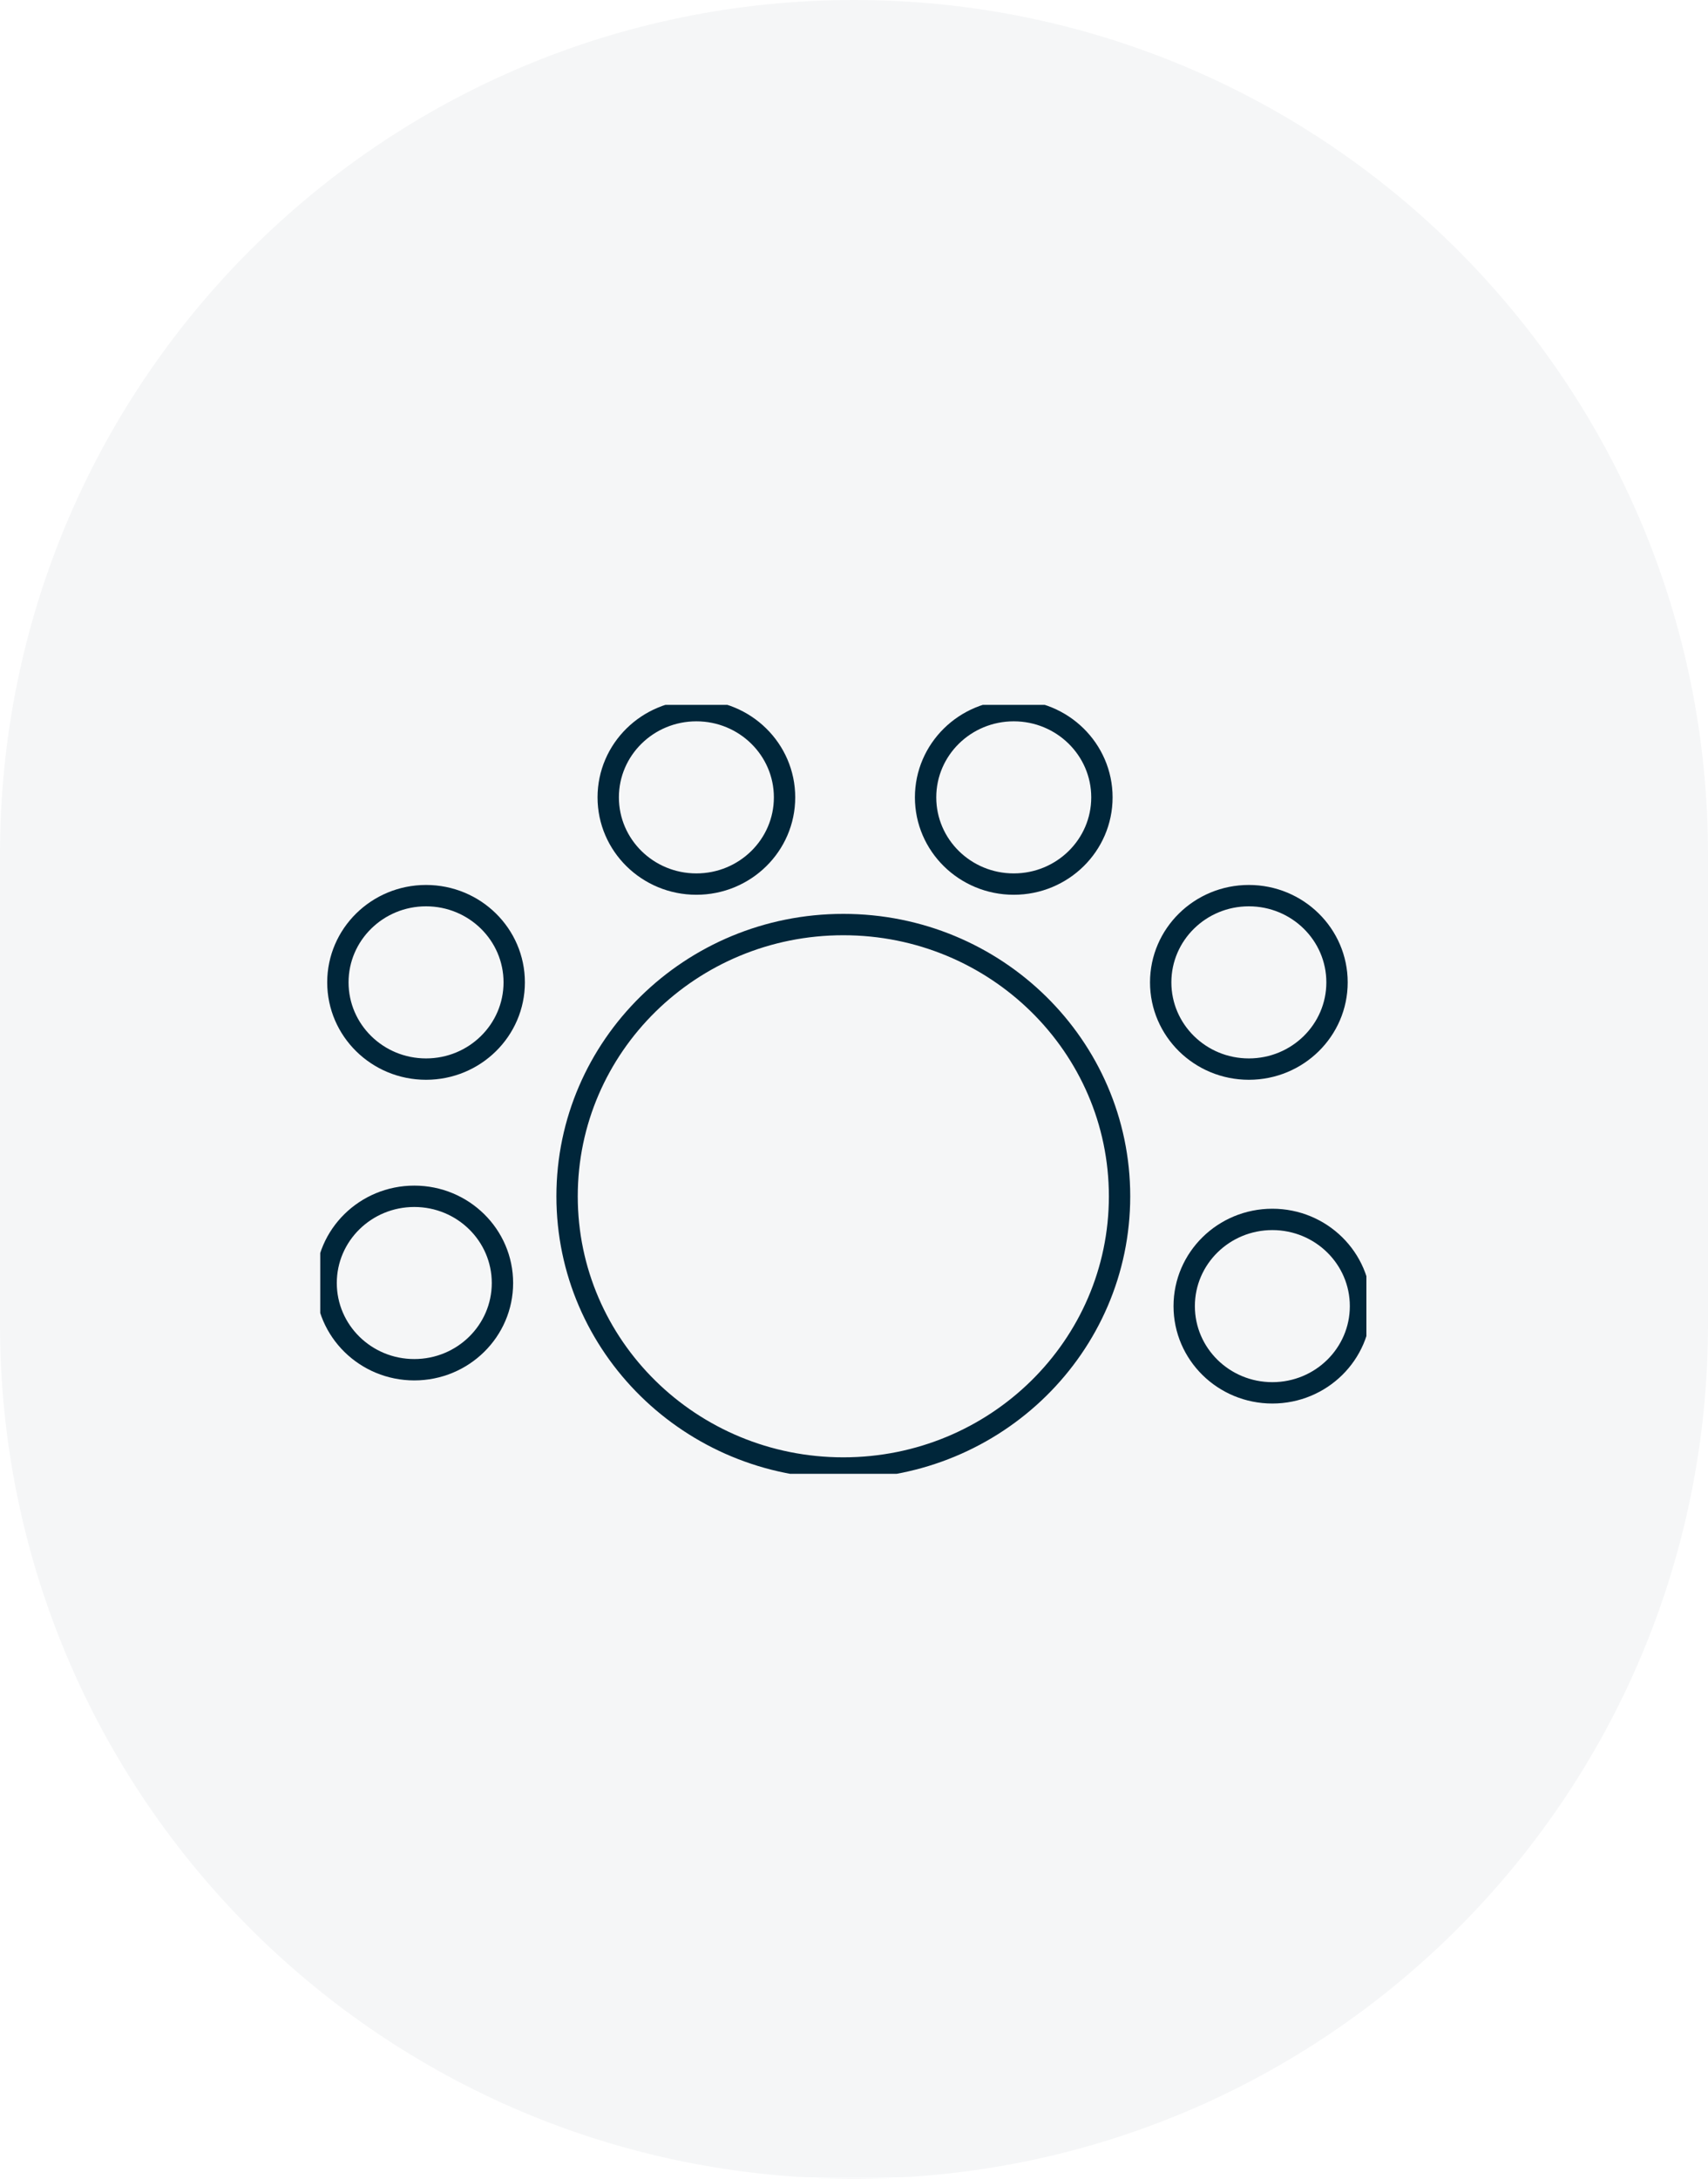
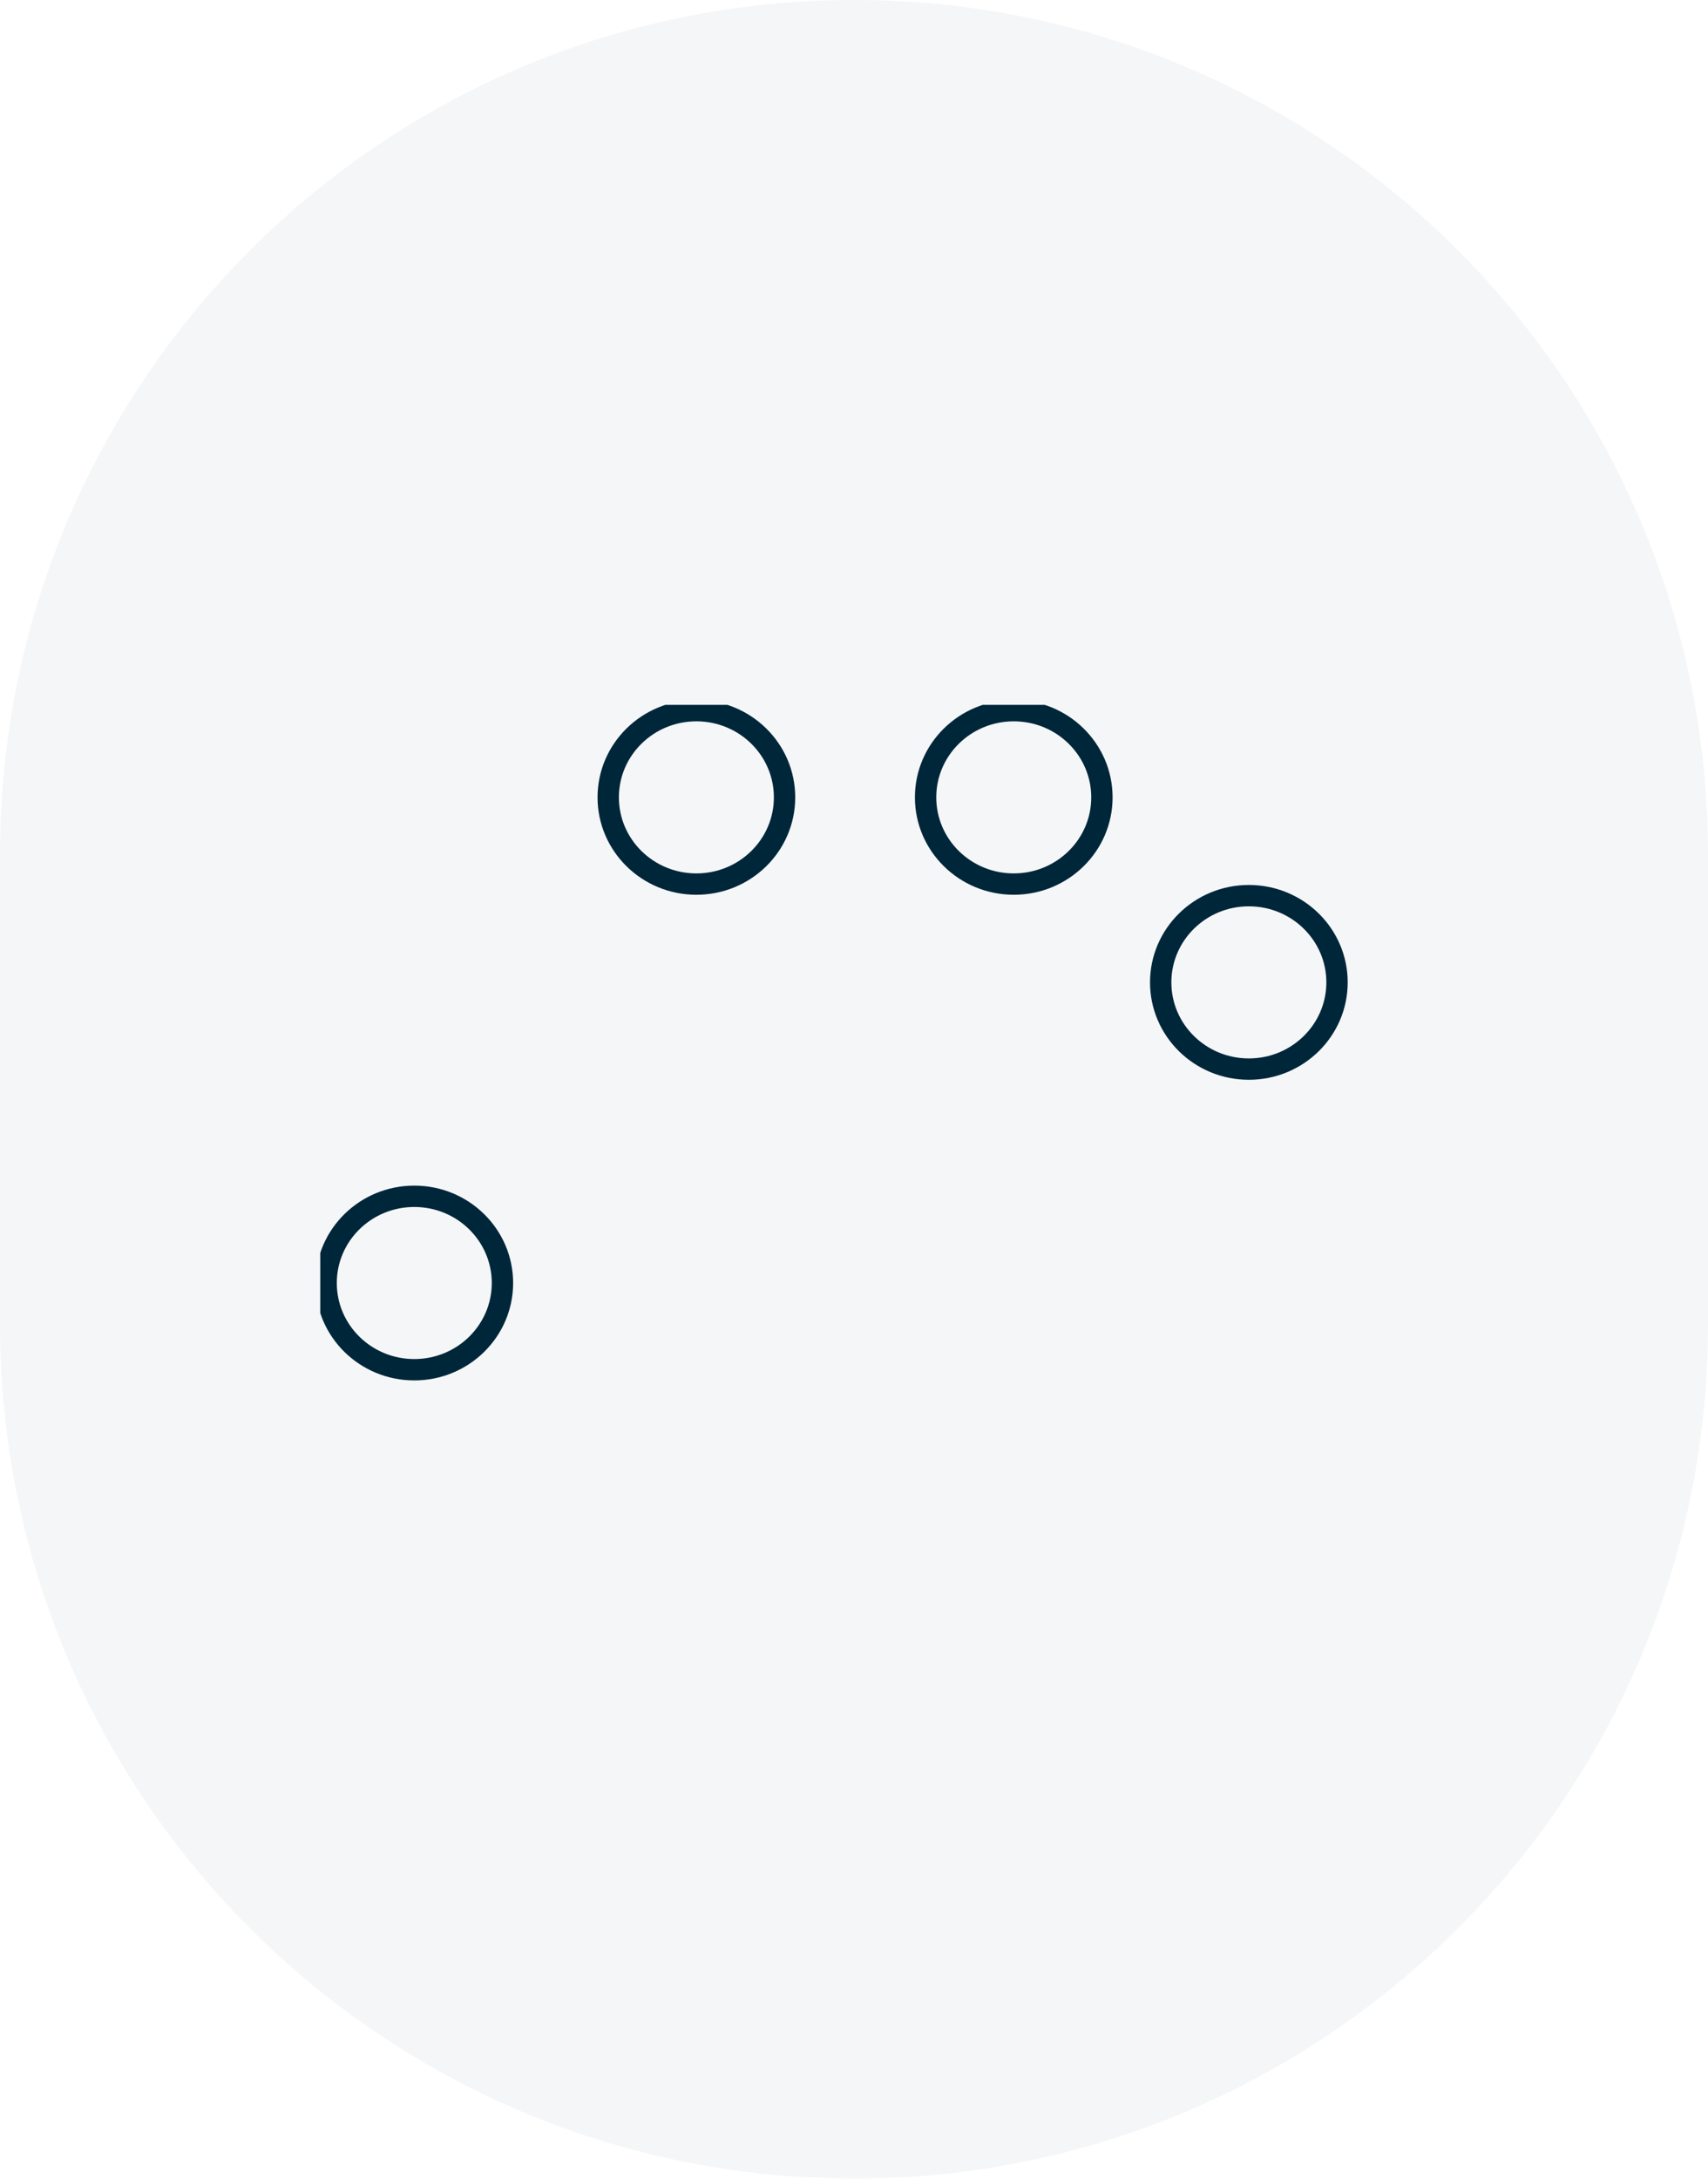
<svg xmlns="http://www.w3.org/2000/svg" width="80" height="102" viewBox="0 0 80 102" fill="none">
  <path opacity="0.04" d="M80 40C80 17.909 62.091 0 40 0C17.909 0 0 17.909 0 40V62C0 84.091 17.909 102 40 102C62.091 102 80 84.091 80 62V40Z" fill="#00263A" />
  <g clip-path="url(#clip0_1330_2439)">
    <path d="M36.747 37.331C36.747 35.089 34.898 33.271 32.617 33.271C30.337 33.271 28.488 35.089 28.488 37.331C28.488 39.573 30.337 41.391 32.617 41.391C34.898 41.391 36.747 39.573 36.747 37.331Z" stroke="#00263A" stroke-miterlimit="10" />
    <path d="M51.612 37.331C51.612 35.089 49.763 33.271 47.483 33.271C45.202 33.271 43.353 35.089 43.353 37.331C43.353 39.573 45.202 41.391 47.483 41.391C49.763 41.391 51.612 39.573 51.612 37.331Z" stroke="#00263A" stroke-miterlimit="10" />
-     <path d="M24.085 45.992C24.085 43.75 22.236 41.932 19.955 41.932C17.675 41.932 15.826 43.75 15.826 45.992C15.826 48.235 17.675 50.053 19.955 50.053C22.236 50.053 24.085 48.235 24.085 45.992Z" stroke="#00263A" stroke-miterlimit="10" />
    <path d="M62.624 45.992C62.624 43.75 60.775 41.932 58.494 41.932C56.214 41.932 54.365 43.75 54.365 45.992C54.365 48.235 56.214 50.053 58.494 50.053C60.775 50.053 62.624 48.235 62.624 45.992Z" stroke="#00263A" stroke-miterlimit="10" />
    <path d="M23.534 60.068C23.534 57.825 21.685 56.008 19.405 56.008C17.124 56.008 15.275 57.825 15.275 60.068C15.275 62.31 17.124 64.128 19.405 64.128C21.685 64.128 23.534 62.31 23.534 60.068Z" stroke="#00263A" stroke-miterlimit="10" />
-     <path d="M63.724 61.15C63.724 58.908 61.876 57.09 59.595 57.09C57.315 57.09 55.466 58.908 55.466 61.15C55.466 63.393 57.315 65.21 59.595 65.21C61.876 65.21 63.724 63.393 63.724 61.15Z" stroke="#00263A" stroke-miterlimit="10" />
-     <path d="M39.5 68.729C46.645 68.729 52.438 63.034 52.438 56.008C52.438 48.981 46.645 43.286 39.5 43.286C32.354 43.286 26.561 48.981 26.561 56.008C26.561 63.034 32.354 68.729 39.5 68.729Z" stroke="#00263A" stroke-miterlimit="10" />
  </g>
  <defs>
    <clipPath id="clip0_1330_2439">
      <rect width="49" height="36" fill="white" transform="translate(15 33)" />
    </clipPath>
  </defs>
</svg>